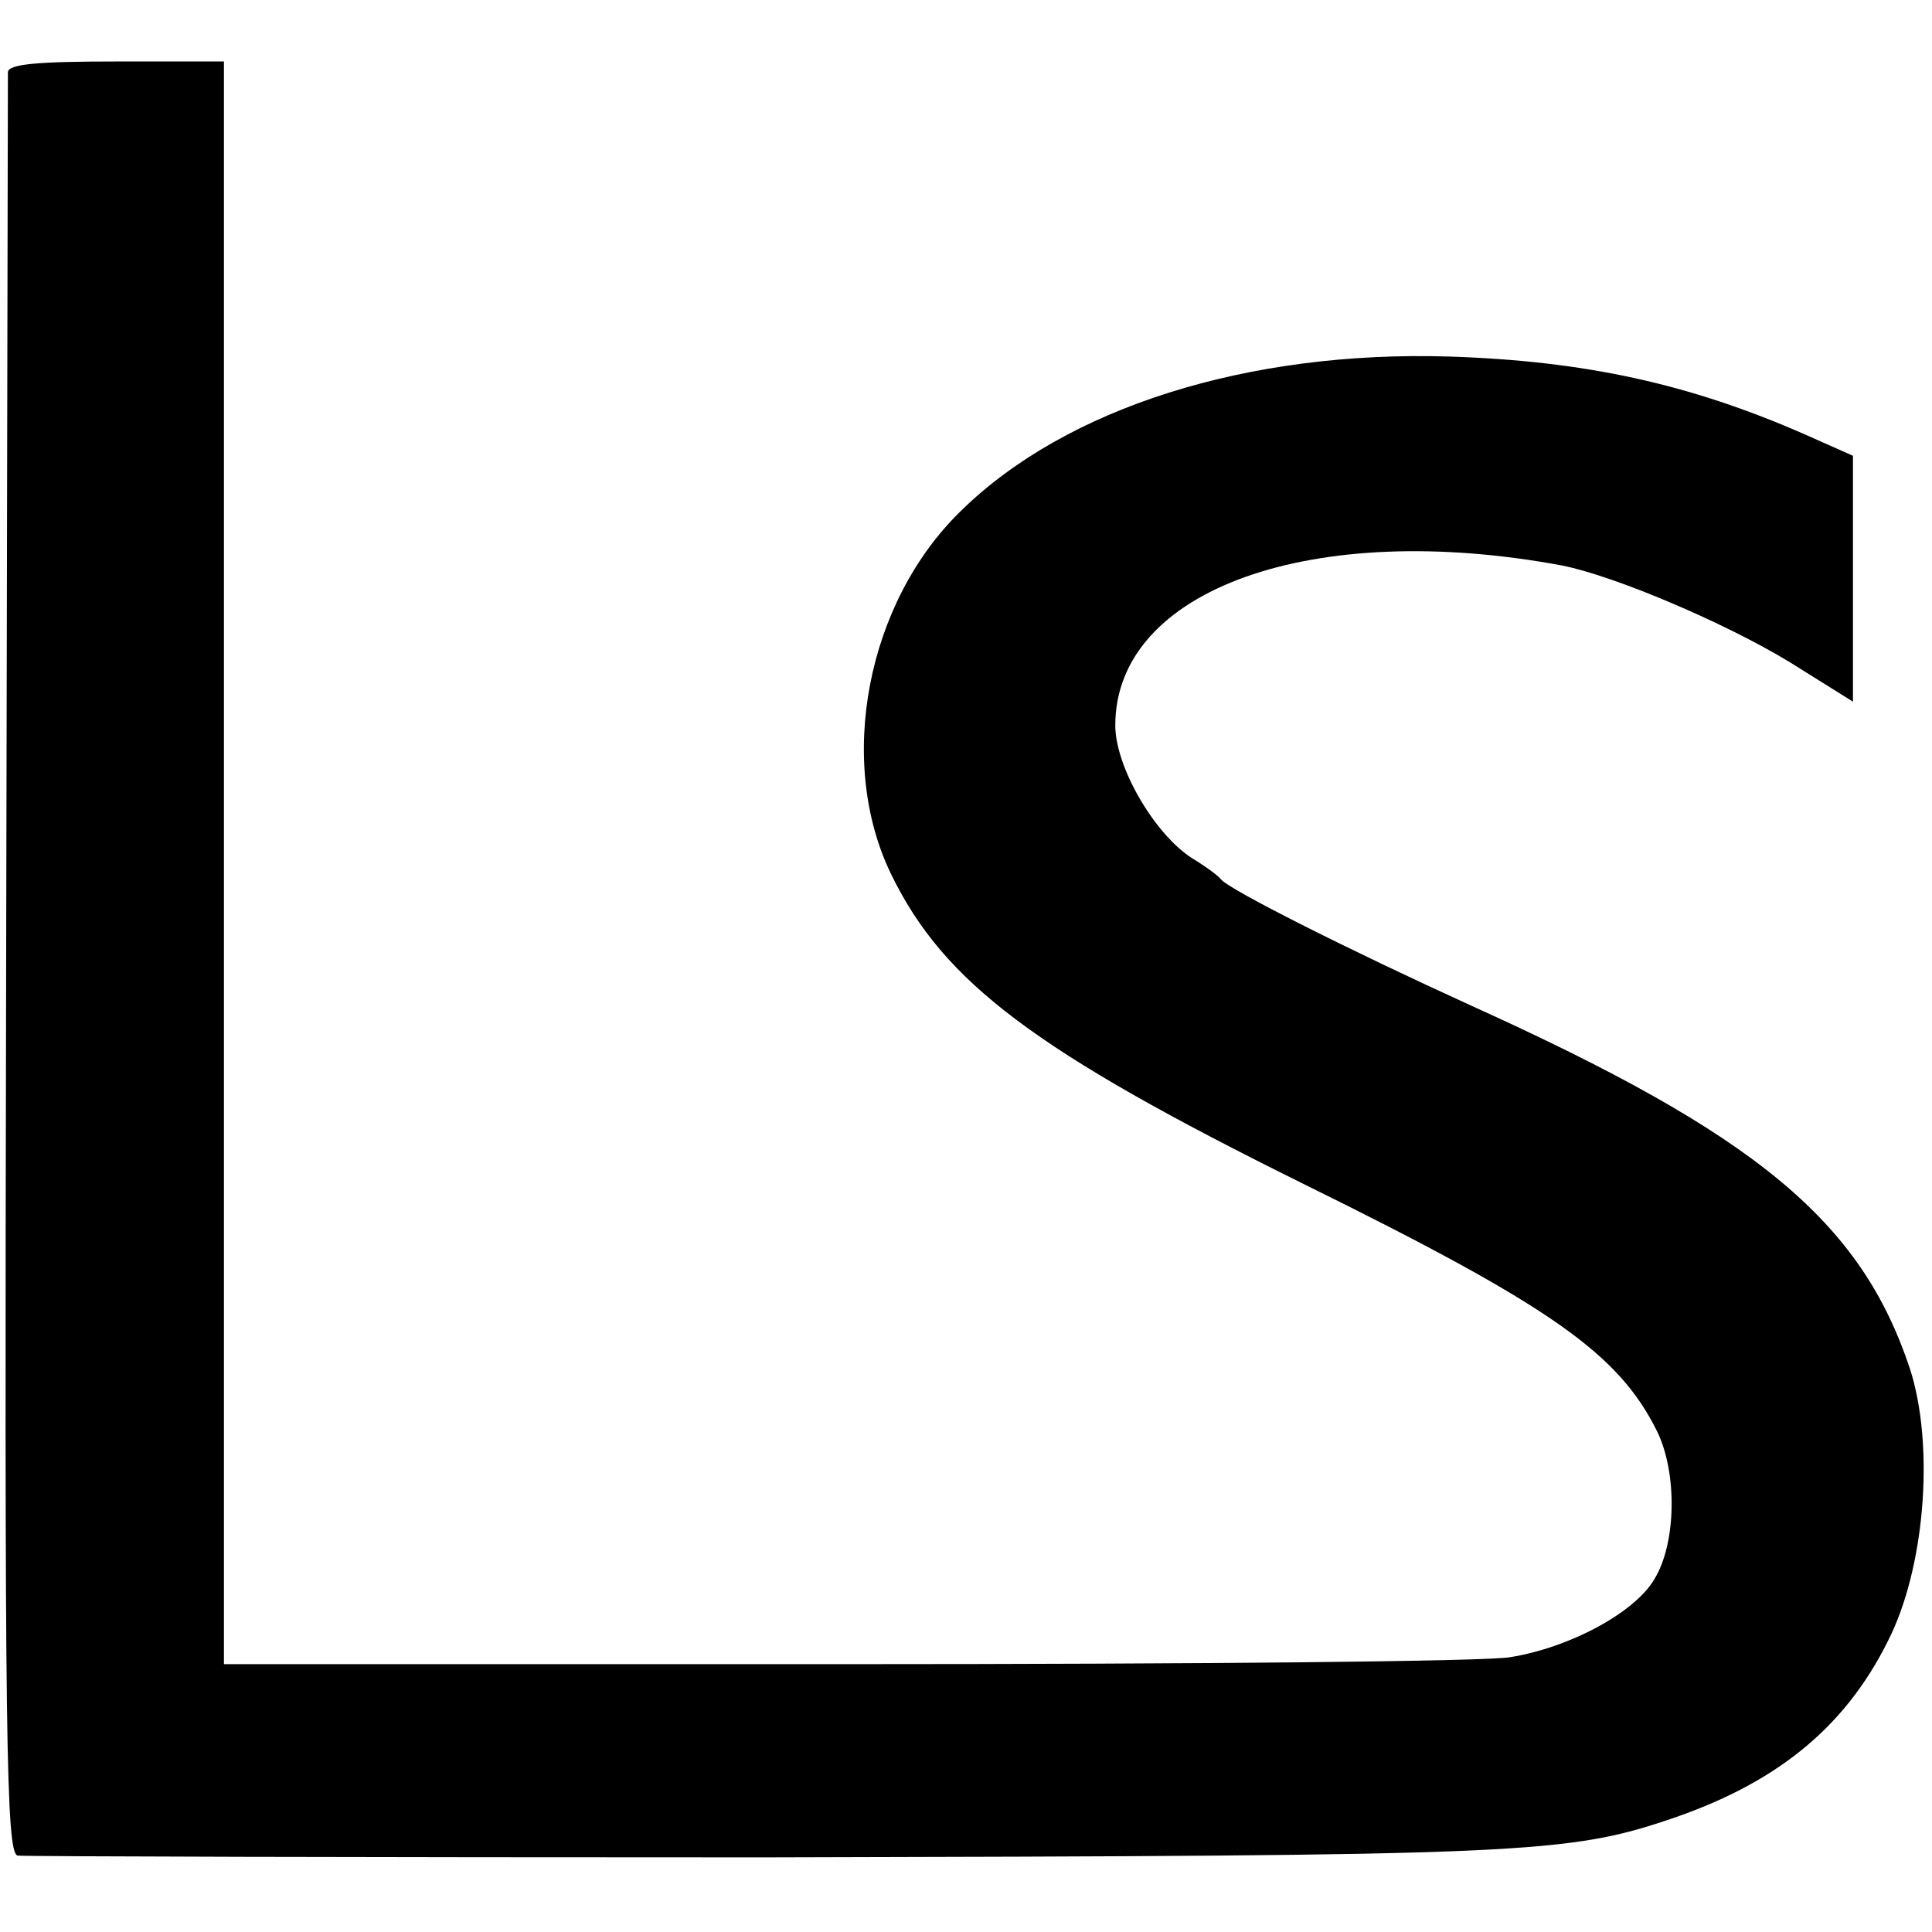
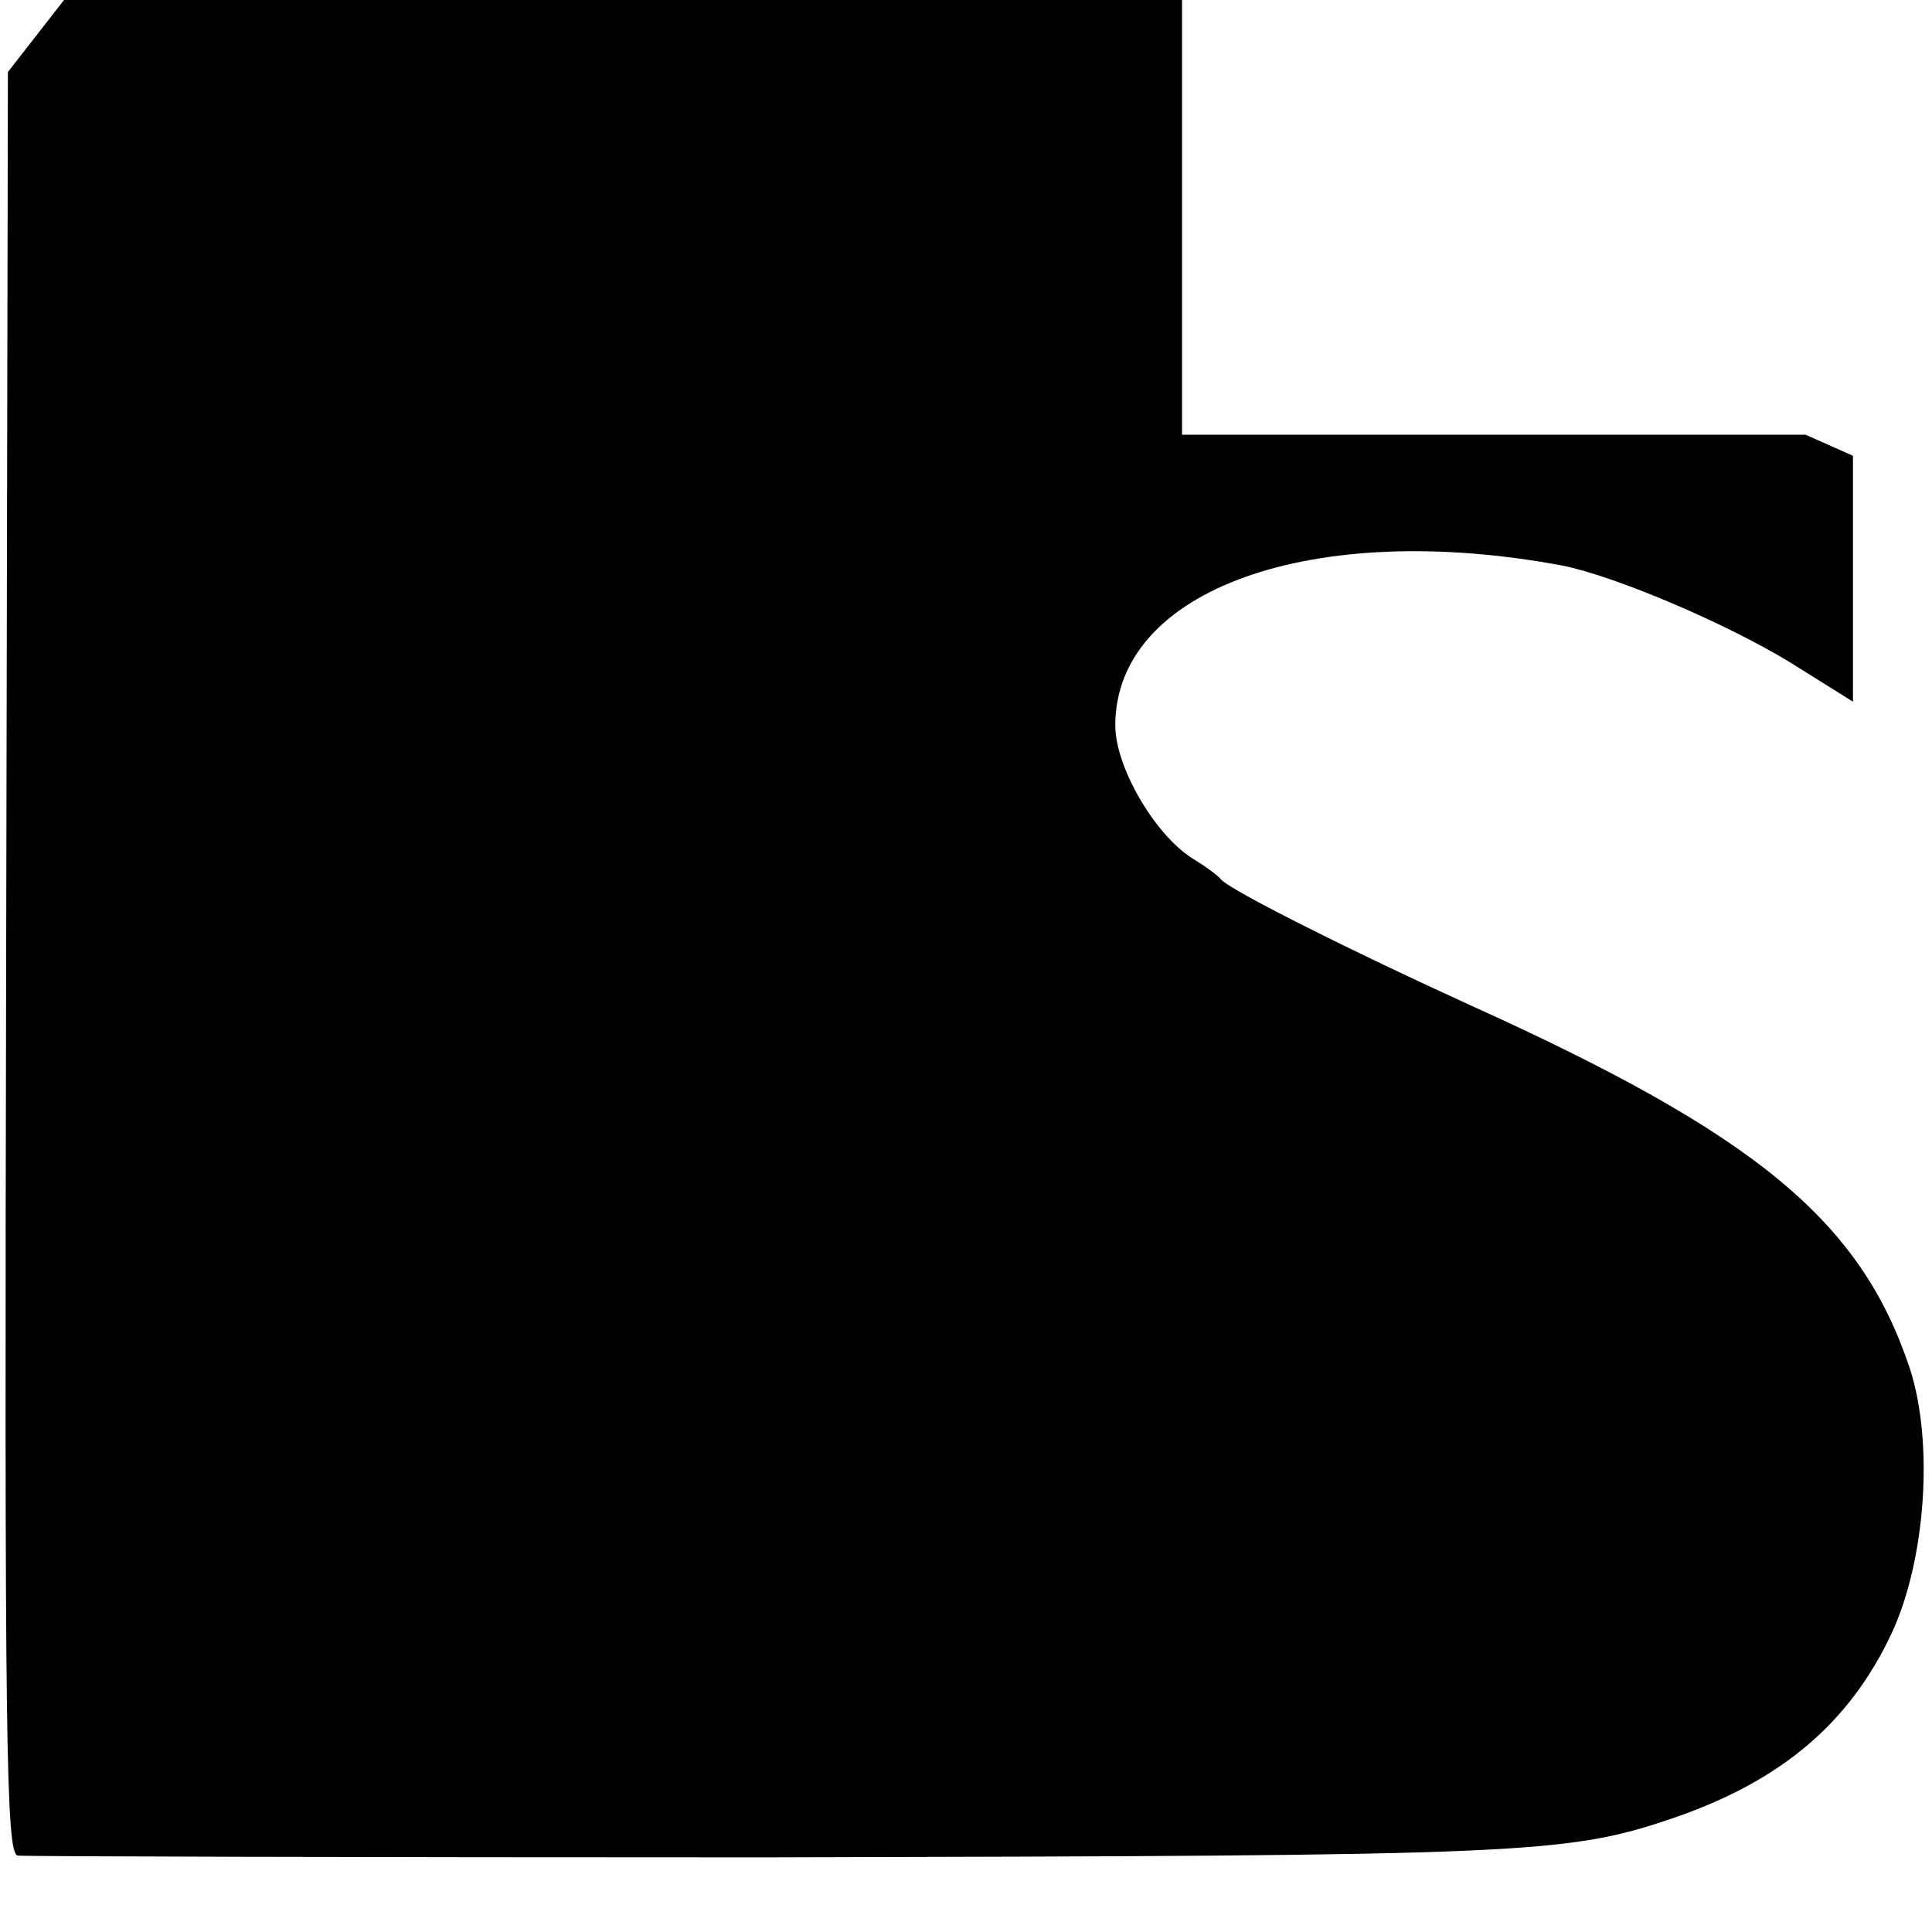
<svg xmlns="http://www.w3.org/2000/svg" version="1.0" width="220pt" height="220pt" viewBox="0 0 220 220" preserveAspectRatio="xMidYMid meet">
  <g transform="translate(0,220) scale(0.1,-0.1)" fill="#000000" stroke="none">
-     <path d="M9 2118 c0 -7 -1 -466 -2 -1020 -2 -888 0 -1007 13 -1011 8 -1 391 -2 850 -2 874 2 914 3 1039 46 120 42 197 107 245 209 39 84 48 217 21 301 -56 169 -175 267 -500 414 -134 61 -276 132 -285 144 -3 4 -18 15 -33 24 -43 28 -87 104 -87 151 0 155 225 235 509 182 60 -12 185 -65 259 -110 l72 -45 0 140 0 140 -54 24 c-132 58 -251 84 -406 89 -229 7 -436 -58 -556 -176 -107 -104 -142 -285 -79 -414 60 -123 164 -201 469 -352 282 -139 359 -193 403 -282 23 -47 22 -127 -3 -168 -22 -38 -96 -78 -164 -89 -25 -5 -364 -8 -755 -8 l-710 0 0 913 0 912 -122 0 c-91 0 -123 -3 -124 -12z" />
+     <path d="M9 2118 c0 -7 -1 -466 -2 -1020 -2 -888 0 -1007 13 -1011 8 -1 391 -2 850 -2 874 2 914 3 1039 46 120 42 197 107 245 209 39 84 48 217 21 301 -56 169 -175 267 -500 414 -134 61 -276 132 -285 144 -3 4 -18 15 -33 24 -43 28 -87 104 -87 151 0 155 225 235 509 182 60 -12 185 -65 259 -110 l72 -45 0 140 0 140 -54 24 l-710 0 0 913 0 912 -122 0 c-91 0 -123 -3 -124 -12z" />
  </g>
</svg>